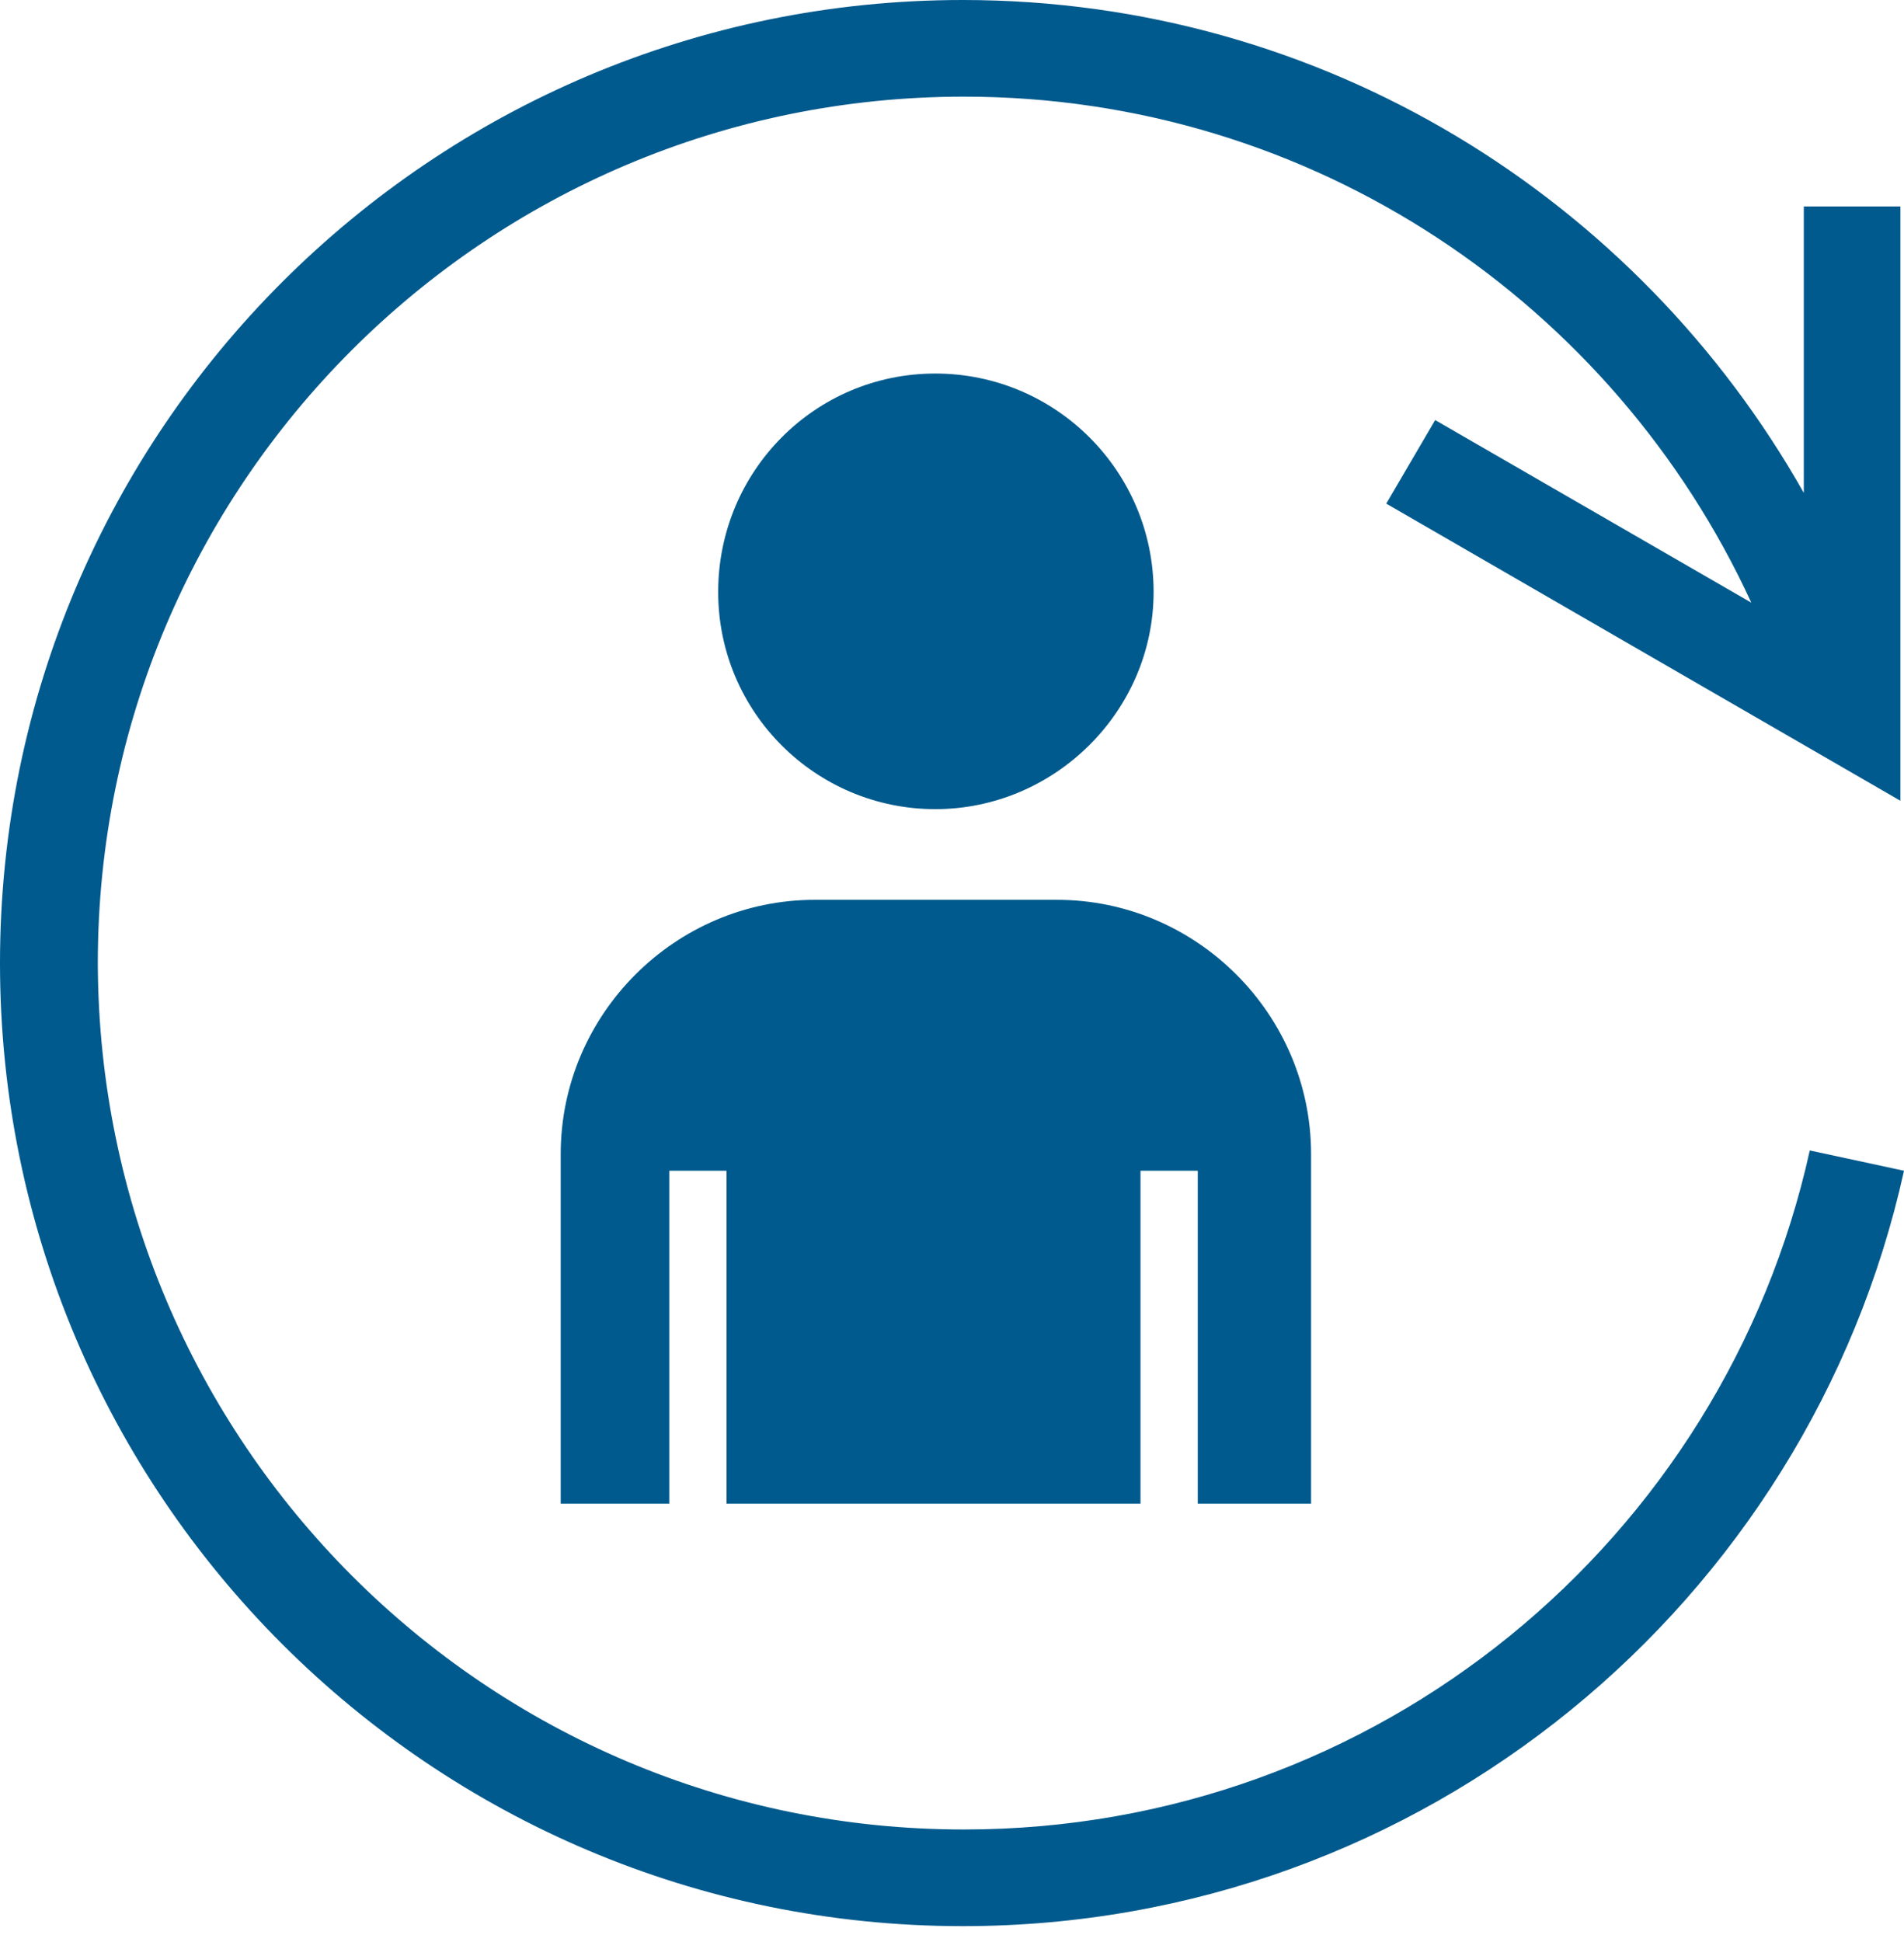
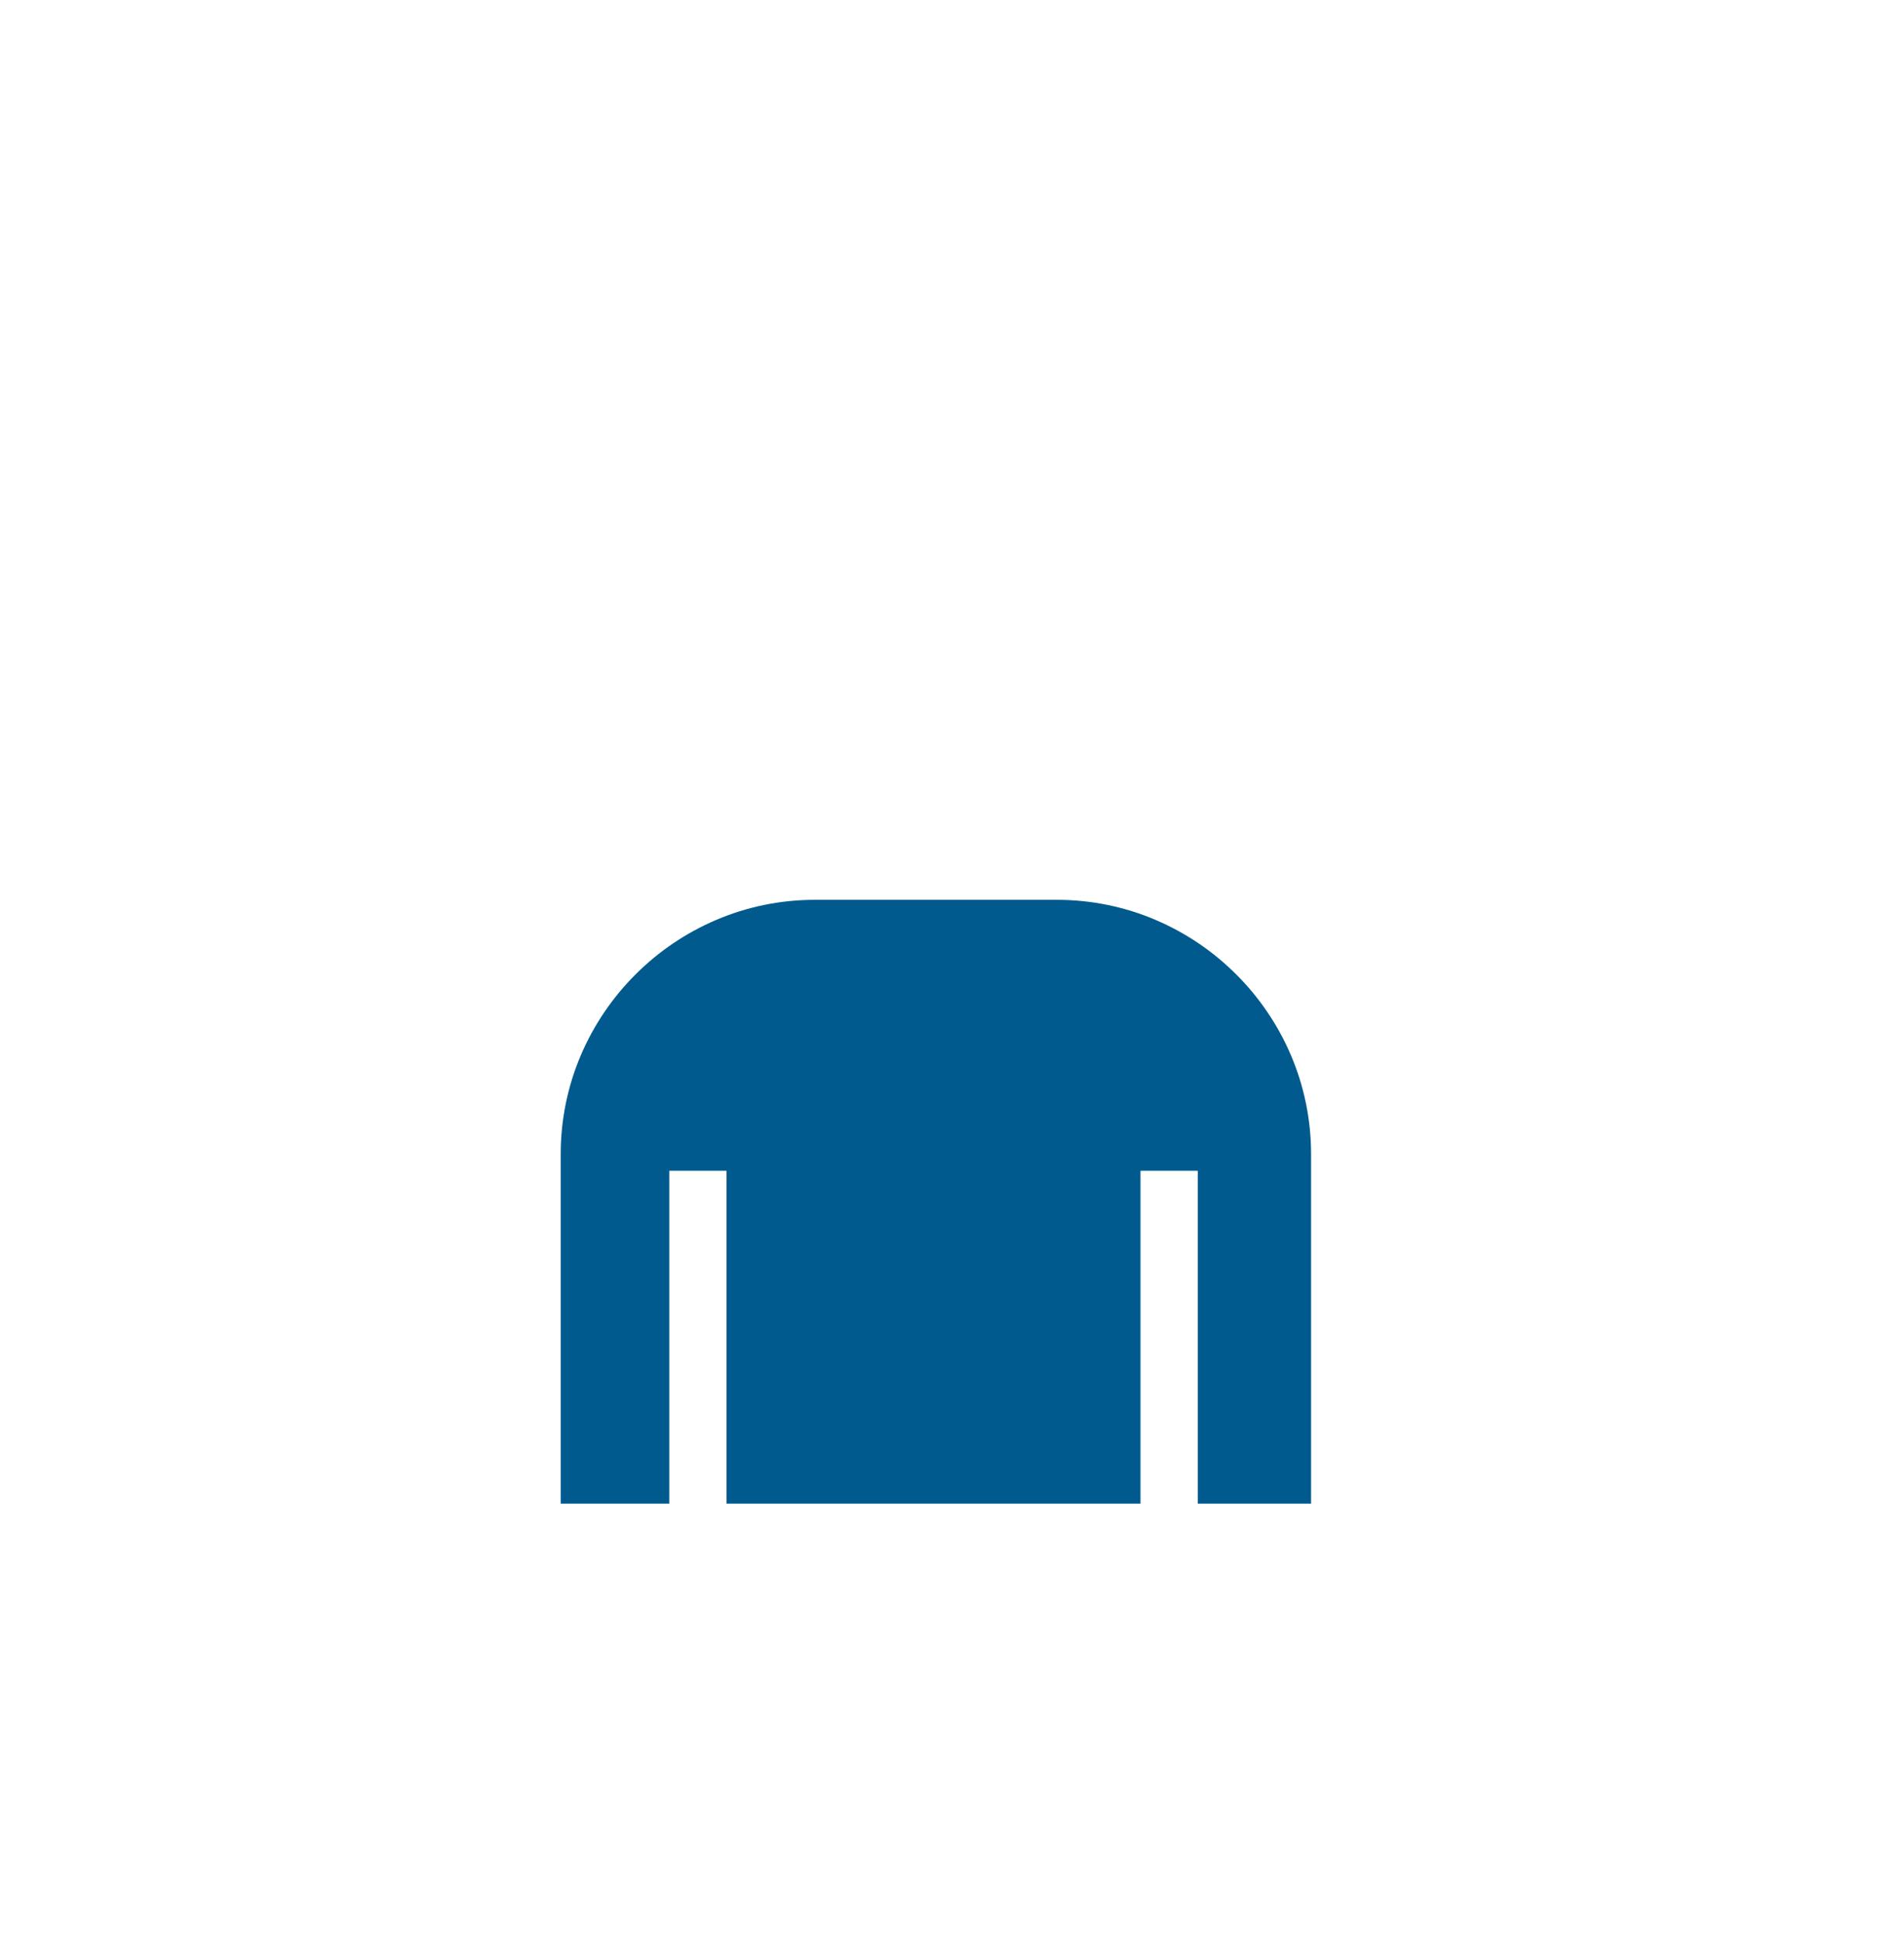
<svg xmlns="http://www.w3.org/2000/svg" width="51" height="52" viewBox="0 0 51 52" fill="none">
  <path d="M35.118 40.263V30.9C35.118 27.161 32.05 24.094 28.312 24.094H21.825C18.086 24.094 15.019 27.161 15.019 30.9V40.263H17.927V31.348H19.46V40.263H30.549V31.348H32.083V40.263H35.118Z" fill="#005A8D" />
-   <path d="M30.9 15.85C30.9 12.622 28.28 10.002 25.053 10.002C21.825 10.002 19.237 12.622 19.237 15.85C19.237 19.077 21.857 21.666 25.053 21.666C28.248 21.666 30.9 19.045 30.9 15.85Z" fill="#005A8D" />
-   <path d="M48.476 30.805C46.175 41.222 36.908 48.987 25.82 48.987C13.006 48.987 2.652 38.602 2.62 25.788C2.62 12.974 13.006 2.588 25.82 2.588C35.182 2.588 43.235 8.149 46.91 16.137L38.442 11.248L37.132 13.485L50.904 21.442V5.528H48.316V13.197C43.874 5.336 35.47 0 25.788 0C11.568 0 0 11.536 0 25.788C0 40.039 11.568 51.575 25.788 51.575C38.122 51.575 48.444 42.915 51 31.348L48.476 30.805Z" fill="#005A8D" />
</svg>